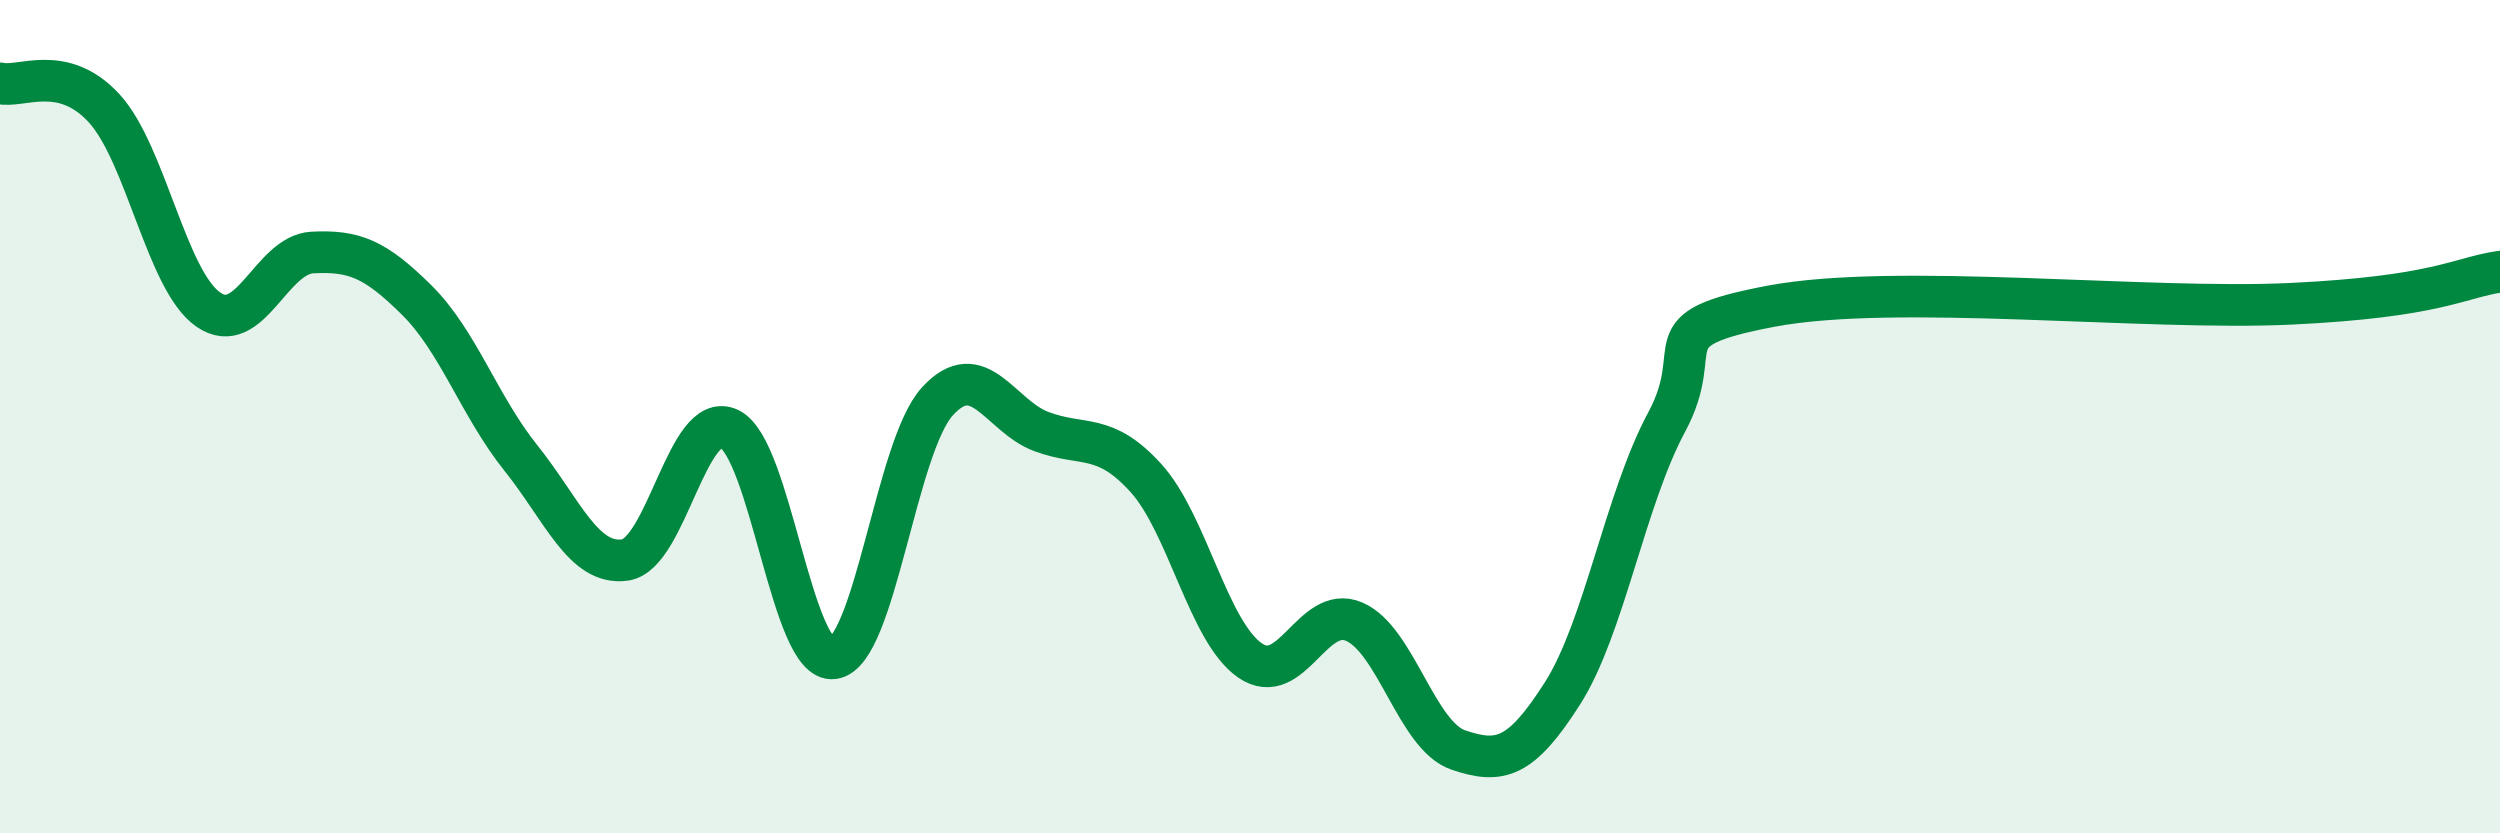
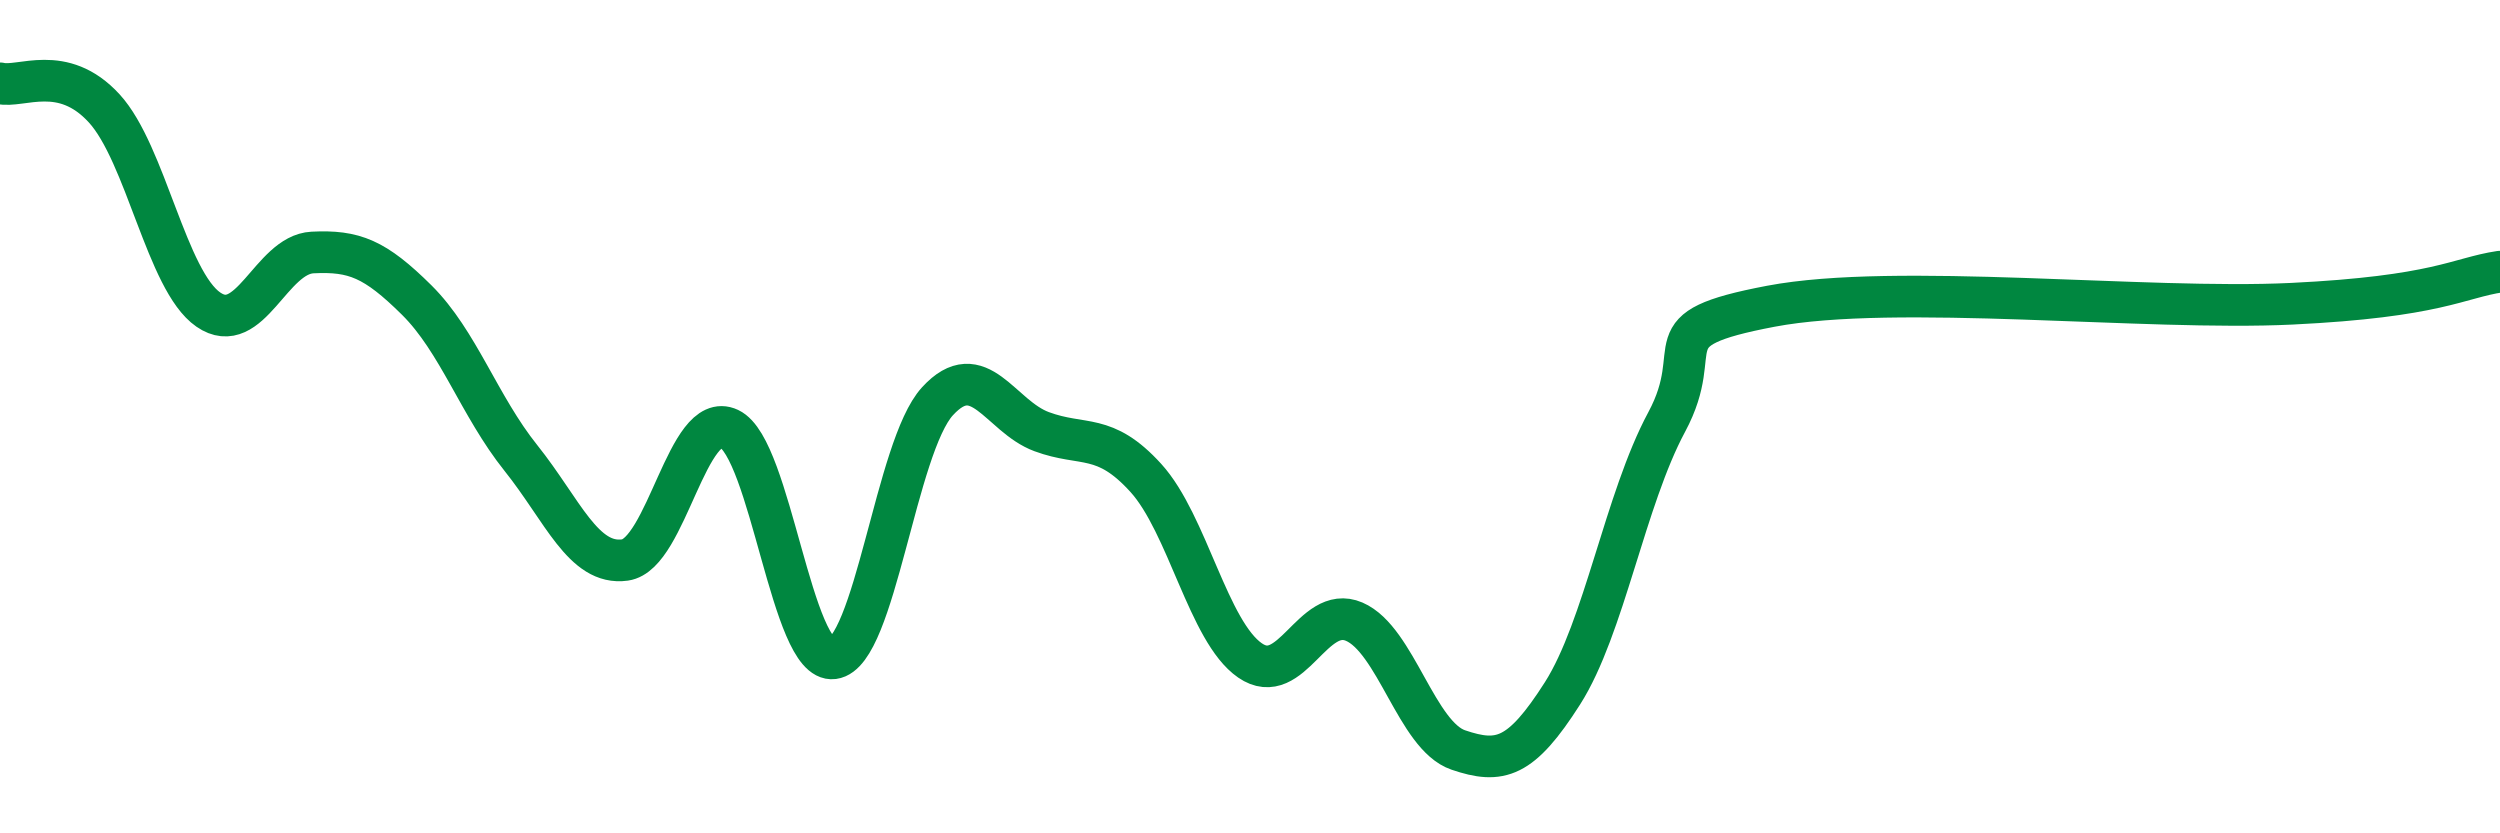
<svg xmlns="http://www.w3.org/2000/svg" width="60" height="20" viewBox="0 0 60 20">
-   <path d="M 0,2 C 0.5,2.12 1.5,1.51 2.5,2.6 C 3.5,3.69 4,6.74 5,7.43 C 6,8.12 6.5,6.11 7.5,6.06 C 8.5,6.01 9,6.21 10,7.2 C 11,8.19 11.5,9.74 12.5,10.99 C 13.5,12.24 14,13.58 15,13.44 C 16,13.3 16.5,9.82 17.5,10.29 C 18.5,10.76 19,15.93 20,15.8 C 21,15.67 21.5,10.72 22.5,9.63 C 23.5,8.54 24,9.99 25,10.36 C 26,10.73 26.5,10.37 27.5,11.47 C 28.5,12.57 29,15.16 30,15.85 C 31,16.54 31.5,14.49 32.5,14.92 C 33.5,15.35 34,17.66 35,18 C 36,18.34 36.5,18.21 37.5,16.64 C 38.5,15.07 39,11.99 40,10.13 C 41,8.27 39.5,7.92 42.5,7.35 C 45.5,6.78 51.5,7.46 55,7.29 C 58.5,7.12 59,6.67 60,6.52L60 20L0 20Z" fill="#008740" opacity="0.1" stroke-linecap="round" stroke-linejoin="round" />
  <path d="M 0,2 C 0.5,2.12 1.5,1.51 2.5,2.6 C 3.5,3.69 4,6.74 5,7.43 C 6,8.12 6.5,6.11 7.5,6.06 C 8.5,6.01 9,6.21 10,7.2 C 11,8.19 11.5,9.74 12.5,10.99 C 13.5,12.24 14,13.58 15,13.44 C 16,13.3 16.5,9.82 17.5,10.29 C 18.5,10.76 19,15.93 20,15.8 C 21,15.67 21.5,10.72 22.5,9.63 C 23.5,8.54 24,9.99 25,10.36 C 26,10.73 26.5,10.37 27.5,11.47 C 28.5,12.57 29,15.16 30,15.85 C 31,16.54 31.5,14.49 32.5,14.92 C 33.5,15.35 34,17.66 35,18 C 36,18.34 36.5,18.21 37.5,16.64 C 38.5,15.07 39,11.99 40,10.13 C 41,8.27 39.5,7.92 42.5,7.35 C 45.5,6.78 51.5,7.46 55,7.29 C 58.5,7.12 59,6.67 60,6.52" stroke="#008740" stroke-width="1" fill="none" stroke-linecap="round" stroke-linejoin="round" />
</svg>